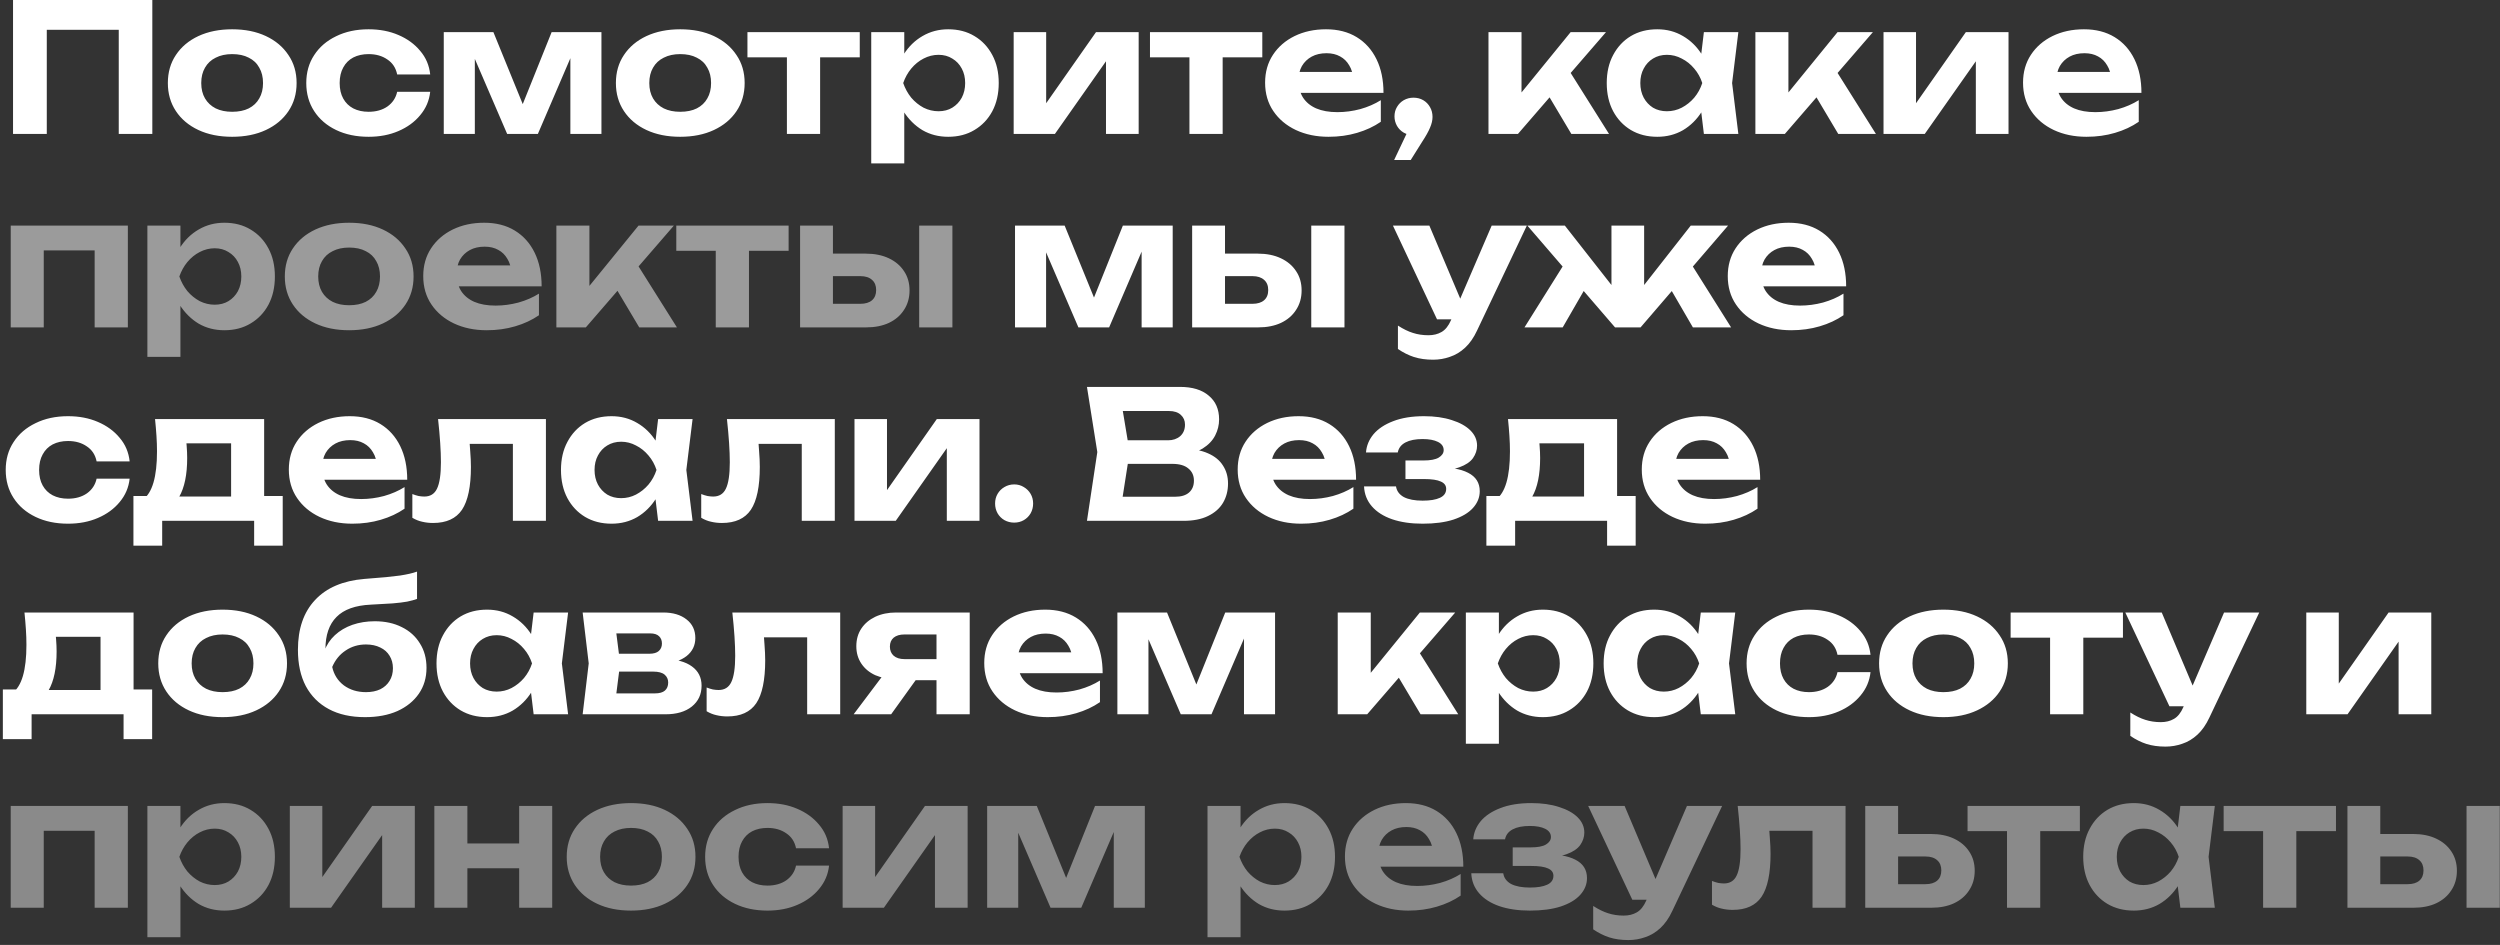
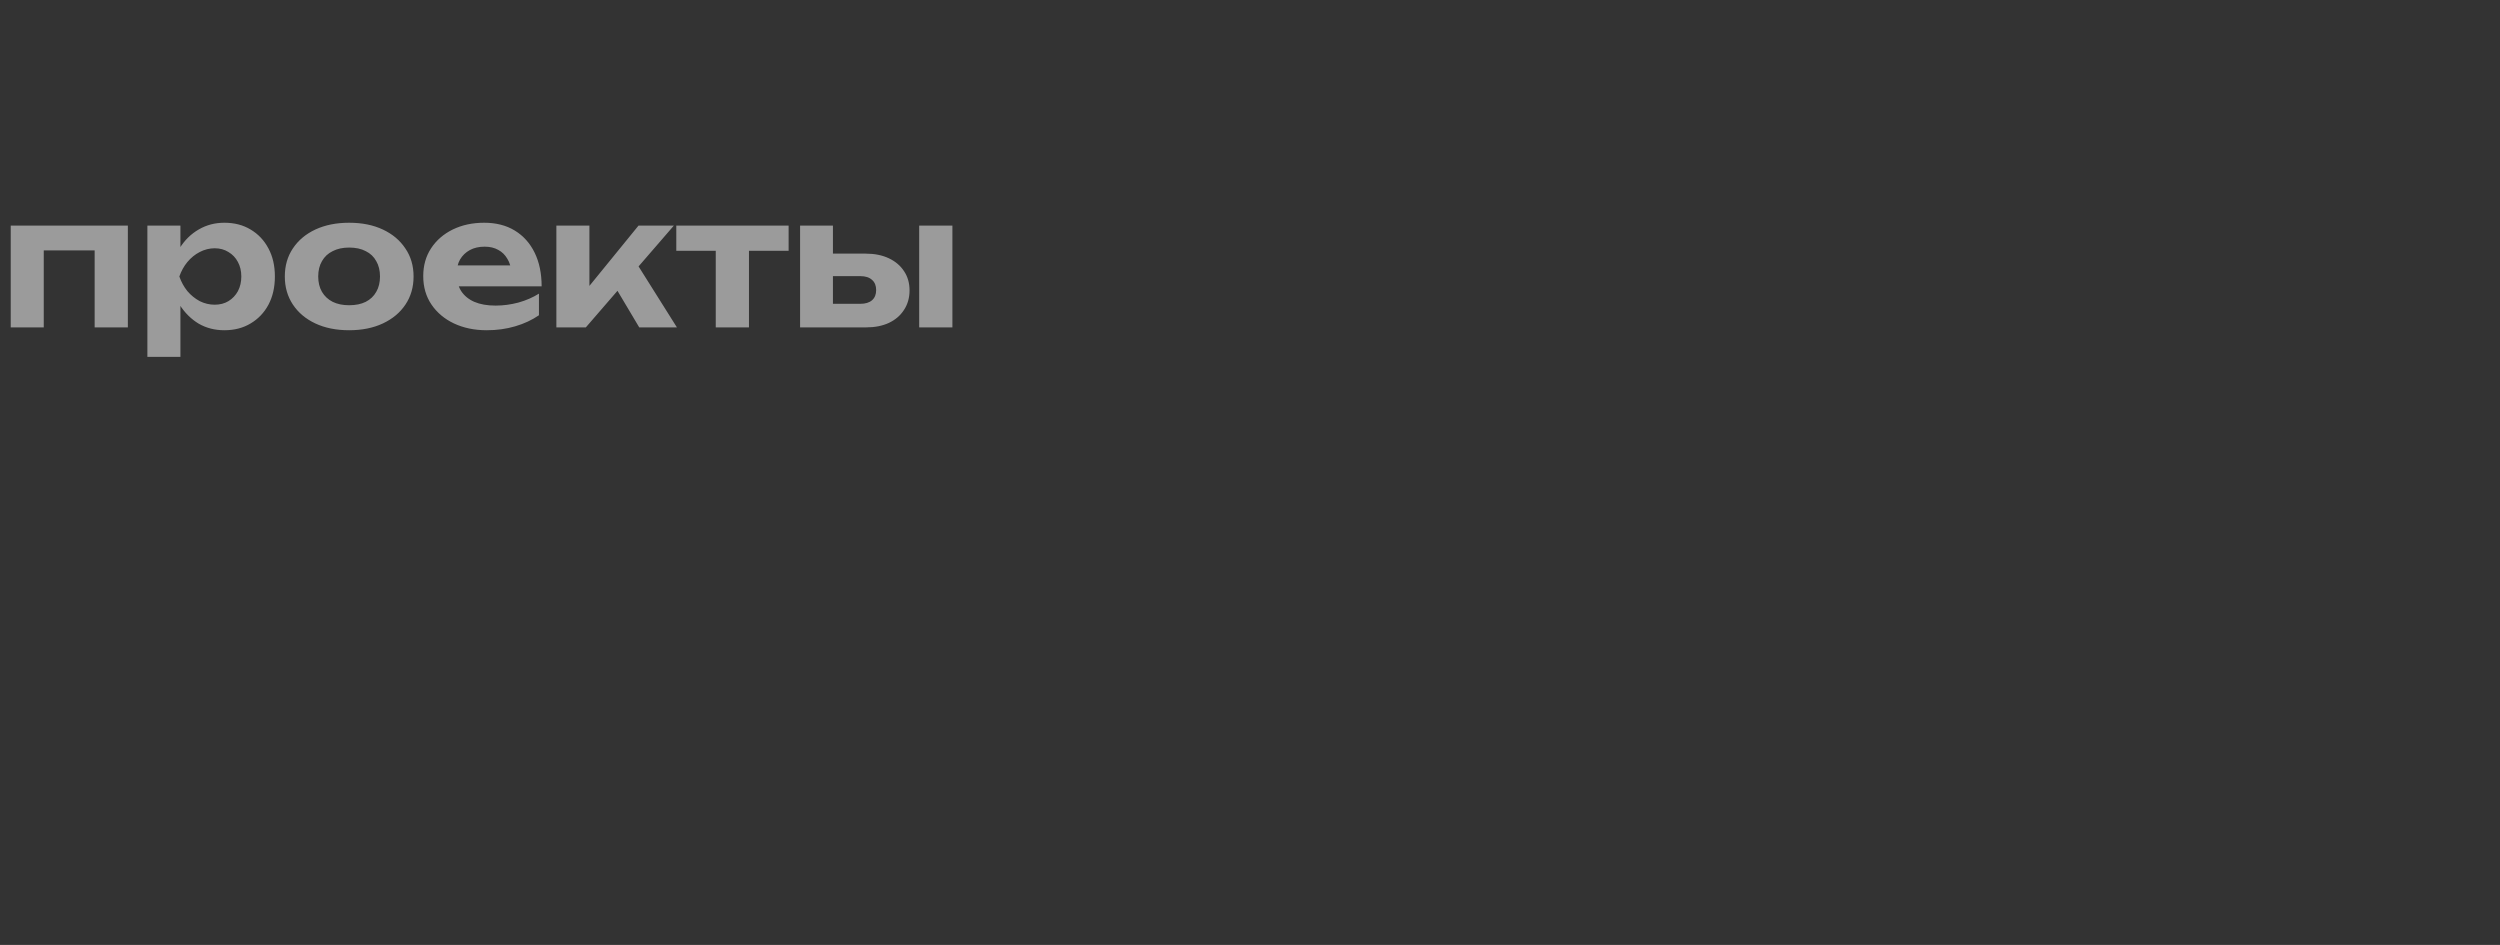
<svg xmlns="http://www.w3.org/2000/svg" width="336" height="127" viewBox="0 0 336 127" fill="none">
  <rect x="0" y="0" width="336" height="127" fill="#333333" stroke="none" />
-   <path d="M20.472 -1.43051e-06V18H15.96V1.968L18.024 4.008H4.248L6.288 1.968V18H1.752V-1.43051e-06H20.472ZM31.199 18.384C29.471 18.384 27.959 18.08 26.663 17.472C25.367 16.864 24.359 16.016 23.639 14.928C22.919 13.84 22.559 12.584 22.559 11.16C22.559 9.72 22.919 8.464 23.639 7.392C24.359 6.304 25.367 5.456 26.663 4.848C27.975 4.24 29.487 3.936 31.199 3.936C32.927 3.936 34.439 4.24 35.735 4.848C37.031 5.456 38.039 6.304 38.759 7.392C39.495 8.464 39.863 9.72 39.863 11.16C39.863 12.6 39.495 13.864 38.759 14.952C38.039 16.024 37.031 16.864 35.735 17.472C34.439 18.08 32.927 18.384 31.199 18.384ZM31.199 15.024C32.079 15.024 32.823 14.872 33.431 14.568C34.055 14.248 34.527 13.8 34.847 13.224C35.183 12.648 35.351 11.96 35.351 11.16C35.351 10.36 35.183 9.672 34.847 9.096C34.527 8.504 34.055 8.056 33.431 7.752C32.823 7.432 32.079 7.272 31.199 7.272C30.351 7.272 29.615 7.432 28.991 7.752C28.367 8.056 27.887 8.504 27.551 9.096C27.215 9.672 27.047 10.36 27.047 11.16C27.047 11.96 27.215 12.648 27.551 13.224C27.887 13.8 28.367 14.248 28.991 14.568C29.615 14.872 30.351 15.024 31.199 15.024ZM57.819 12.336C57.691 13.52 57.243 14.568 56.475 15.48C55.723 16.392 54.747 17.104 53.547 17.616C52.363 18.128 51.027 18.384 49.539 18.384C47.891 18.384 46.435 18.08 45.171 17.472C43.907 16.864 42.923 16.016 42.219 14.928C41.515 13.84 41.163 12.584 41.163 11.16C41.163 9.736 41.515 8.488 42.219 7.416C42.923 6.328 43.907 5.48 45.171 4.872C46.435 4.248 47.891 3.936 49.539 3.936C51.027 3.936 52.363 4.192 53.547 4.704C54.747 5.216 55.723 5.928 56.475 6.84C57.243 7.736 57.691 8.792 57.819 10.008H53.379C53.203 9.128 52.763 8.456 52.059 7.992C51.371 7.512 50.531 7.272 49.539 7.272C48.755 7.272 48.067 7.424 47.475 7.728C46.899 8.032 46.451 8.48 46.131 9.072C45.811 9.648 45.651 10.344 45.651 11.16C45.651 11.976 45.811 12.672 46.131 13.248C46.451 13.824 46.899 14.264 47.475 14.568C48.067 14.872 48.755 15.024 49.539 15.024C50.547 15.024 51.395 14.784 52.083 14.304C52.771 13.808 53.203 13.152 53.379 12.336H57.819ZM59.642 18V4.32H66.314L70.922 15.624H69.602L74.138 4.32H80.834V18H76.658V5.976H77.45L72.29 18H68.162L63.002 6.024L63.818 5.976V18H59.642ZM91.417 18.384C89.689 18.384 88.177 18.08 86.881 17.472C85.585 16.864 84.577 16.016 83.857 14.928C83.137 13.84 82.777 12.584 82.777 11.16C82.777 9.72 83.137 8.464 83.857 7.392C84.577 6.304 85.585 5.456 86.881 4.848C88.193 4.24 89.705 3.936 91.417 3.936C93.145 3.936 94.657 4.24 95.953 4.848C97.249 5.456 98.257 6.304 98.977 7.392C99.713 8.464 100.081 9.72 100.081 11.16C100.081 12.6 99.713 13.864 98.977 14.952C98.257 16.024 97.249 16.864 95.953 17.472C94.657 18.08 93.145 18.384 91.417 18.384ZM91.417 15.024C92.297 15.024 93.041 14.872 93.649 14.568C94.273 14.248 94.745 13.8 95.065 13.224C95.401 12.648 95.569 11.96 95.569 11.16C95.569 10.36 95.401 9.672 95.065 9.096C94.745 8.504 94.273 8.056 93.649 7.752C93.041 7.432 92.297 7.272 91.417 7.272C90.569 7.272 89.833 7.432 89.209 7.752C88.585 8.056 88.105 8.504 87.769 9.096C87.433 9.672 87.265 10.36 87.265 11.16C87.265 11.96 87.433 12.648 87.769 13.224C88.105 13.8 88.585 14.248 89.209 14.568C89.833 14.872 90.569 15.024 91.417 15.024ZM105.76 5.856H110.224V18H105.76V5.856ZM100.456 4.32H115.552V7.704H100.456V4.32ZM117.094 4.32H121.534V8.448L121.366 9.024V12.576L121.534 13.632V21.96H117.094V4.32ZM120.07 11.16C120.31 9.688 120.766 8.416 121.438 7.344C122.11 6.272 122.958 5.44 123.982 4.848C125.022 4.24 126.174 3.936 127.438 3.936C128.782 3.936 129.958 4.24 130.966 4.848C131.99 5.456 132.79 6.304 133.366 7.392C133.942 8.464 134.23 9.72 134.23 11.16C134.23 12.6 133.942 13.864 133.366 14.952C132.79 16.024 131.99 16.864 130.966 17.472C129.958 18.08 128.782 18.384 127.438 18.384C126.158 18.384 125.006 18.088 123.982 17.496C122.974 16.888 122.126 16.048 121.438 14.976C120.766 13.888 120.31 12.616 120.07 11.16ZM129.718 11.16C129.718 10.424 129.566 9.776 129.262 9.216C128.958 8.64 128.534 8.192 127.99 7.872C127.462 7.536 126.846 7.368 126.142 7.368C125.438 7.368 124.766 7.536 124.126 7.872C123.502 8.192 122.95 8.64 122.47 9.216C122.006 9.776 121.646 10.424 121.39 11.16C121.646 11.896 122.006 12.552 122.47 13.128C122.95 13.688 123.502 14.136 124.126 14.472C124.766 14.792 125.438 14.952 126.142 14.952C126.846 14.952 127.462 14.792 127.99 14.472C128.534 14.136 128.958 13.688 129.262 13.128C129.566 12.552 129.718 11.896 129.718 11.16ZM136.237 18V4.32H140.605V15.6L139.597 15.312L147.301 4.32H153.037V18H148.645V6.456L149.677 6.768L141.781 18H136.237ZM159.861 5.856H164.325V18H159.861V5.856ZM154.557 4.32H169.653V7.704H154.557V4.32ZM178.55 18.384C176.918 18.384 175.454 18.08 174.158 17.472C172.878 16.864 171.87 16.016 171.134 14.928C170.398 13.84 170.03 12.568 170.03 11.112C170.03 9.688 170.382 8.44 171.086 7.368C171.79 6.296 172.758 5.456 173.99 4.848C175.238 4.24 176.646 3.936 178.214 3.936C179.814 3.936 181.19 4.288 182.342 4.992C183.494 5.696 184.382 6.688 185.006 7.968C185.63 9.248 185.942 10.752 185.942 12.48H173.606V9.672H183.494L181.886 10.68C181.838 9.928 181.654 9.296 181.334 8.784C181.03 8.256 180.622 7.856 180.11 7.584C179.598 7.296 178.99 7.152 178.286 7.152C177.518 7.152 176.854 7.304 176.294 7.608C175.734 7.912 175.294 8.336 174.974 8.88C174.67 9.424 174.518 10.056 174.518 10.776C174.518 11.688 174.718 12.464 175.118 13.104C175.534 13.744 176.126 14.232 176.894 14.568C177.678 14.904 178.63 15.072 179.75 15.072C180.774 15.072 181.798 14.936 182.822 14.664C183.846 14.376 184.766 13.976 185.582 13.464V16.368C184.654 17.008 183.59 17.504 182.39 17.856C181.206 18.208 179.926 18.384 178.55 18.384ZM187.371 21.504L189.723 16.536L189.963 18.168C189.499 18.168 189.067 18.056 188.667 17.832C188.283 17.608 187.979 17.304 187.755 16.92C187.531 16.52 187.419 16.096 187.419 15.648C187.419 15.168 187.531 14.744 187.755 14.376C187.979 13.992 188.283 13.688 188.667 13.464C189.067 13.24 189.499 13.128 189.963 13.128C190.459 13.128 190.899 13.24 191.283 13.464C191.667 13.688 191.971 14 192.195 14.4C192.419 14.784 192.531 15.224 192.531 15.72C192.531 16.168 192.419 16.648 192.195 17.16C191.987 17.672 191.619 18.328 191.091 19.128L189.603 21.504H187.371ZM200.052 18V4.32H204.492V14.472L203.196 14.016L211.092 4.32H215.844L204.012 18H200.052ZM211.188 18L207.204 11.304L210.516 8.88L216.252 18H211.188ZM229.002 18L228.402 13.032L229.05 11.16L228.402 9.312L229.002 4.32H233.634L232.794 11.16L233.634 18H229.002ZM230.106 11.16C229.866 12.616 229.41 13.888 228.738 14.976C228.066 16.048 227.218 16.888 226.194 17.496C225.17 18.088 224.018 18.384 222.738 18.384C221.394 18.384 220.21 18.08 219.186 17.472C218.178 16.864 217.386 16.024 216.81 14.952C216.234 13.864 215.946 12.6 215.946 11.16C215.946 9.72 216.234 8.464 216.81 7.392C217.386 6.304 218.178 5.456 219.186 4.848C220.21 4.24 221.394 3.936 222.738 3.936C224.018 3.936 225.17 4.24 226.194 4.848C227.218 5.44 228.066 6.272 228.738 7.344C229.426 8.416 229.882 9.688 230.106 11.16ZM220.458 11.16C220.458 11.896 220.61 12.552 220.914 13.128C221.218 13.688 221.634 14.136 222.162 14.472C222.706 14.792 223.33 14.952 224.034 14.952C224.738 14.952 225.402 14.792 226.026 14.472C226.666 14.136 227.226 13.688 227.706 13.128C228.186 12.552 228.546 11.896 228.786 11.16C228.546 10.424 228.186 9.776 227.706 9.216C227.226 8.64 226.666 8.192 226.026 7.872C225.402 7.536 224.738 7.368 224.034 7.368C223.33 7.368 222.706 7.536 222.162 7.872C221.634 8.192 221.218 8.64 220.914 9.216C220.61 9.776 220.458 10.424 220.458 11.16ZM235.924 18V4.32H240.364V14.472L239.068 14.016L246.964 4.32H251.716L239.884 18H235.924ZM247.06 18L243.076 11.304L246.388 8.88L252.124 18H247.06ZM253.145 18V4.32H257.513V15.6L256.505 15.312L264.209 4.32H269.945V18H265.553V6.456L266.585 6.768L258.689 18H253.145ZM280.417 18.384C278.785 18.384 277.321 18.08 276.025 17.472C274.745 16.864 273.737 16.016 273.001 14.928C272.265 13.84 271.897 12.568 271.897 11.112C271.897 9.688 272.249 8.44 272.953 7.368C273.657 6.296 274.625 5.456 275.857 4.848C277.105 4.24 278.513 3.936 280.081 3.936C281.681 3.936 283.057 4.288 284.209 4.992C285.361 5.696 286.249 6.688 286.873 7.968C287.497 9.248 287.809 10.752 287.809 12.48H275.473V9.672H285.361L283.753 10.68C283.705 9.928 283.521 9.296 283.201 8.784C282.897 8.256 282.489 7.856 281.977 7.584C281.465 7.296 280.857 7.152 280.153 7.152C279.385 7.152 278.721 7.304 278.161 7.608C277.601 7.912 277.161 8.336 276.841 8.88C276.537 9.424 276.385 10.056 276.385 10.776C276.385 11.688 276.585 12.464 276.985 13.104C277.401 13.744 277.993 14.232 278.761 14.568C279.545 14.904 280.497 15.072 281.617 15.072C282.641 15.072 283.665 14.936 284.689 14.664C285.713 14.376 286.633 13.976 287.449 13.464V16.368C286.521 17.008 285.457 17.504 284.257 17.856C283.073 18.208 281.793 18.384 280.417 18.384ZM136.418 44V30.32H143.09L147.698 41.624H146.378L150.914 30.32H157.61V44H153.434V31.976H154.226L149.066 44H144.938L139.778 32.024L140.594 31.976V44H136.418ZM176.233 30.32H180.697V44H176.233V30.32ZM160.225 44V30.32H164.641V42.872L163.249 40.832H168.337C169.009 40.832 169.529 40.672 169.897 40.352C170.265 40.032 170.449 39.576 170.449 38.984C170.449 38.392 170.265 37.936 169.897 37.616C169.529 37.28 169.009 37.112 168.337 37.112H163.249V34.088H169.057C170.241 34.088 171.273 34.296 172.153 34.712C173.033 35.128 173.713 35.704 174.193 36.44C174.689 37.176 174.937 38.04 174.937 39.032C174.937 40.024 174.689 40.896 174.193 41.648C173.713 42.4 173.033 42.984 172.153 43.4C171.289 43.8 170.273 44 169.105 44H160.225ZM192.609 48.344C191.649 48.344 190.793 48.224 190.041 47.984C189.305 47.744 188.585 47.384 187.881 46.904V43.76C188.601 44.224 189.273 44.552 189.897 44.744C190.537 44.952 191.233 45.056 191.985 45.056C192.657 45.056 193.241 44.912 193.737 44.624C194.249 44.336 194.673 43.808 195.009 43.04L200.481 30.32H205.209L198.513 44.432C198.065 45.392 197.529 46.16 196.905 46.736C196.281 47.312 195.601 47.72 194.865 47.96C194.145 48.216 193.393 48.344 192.609 48.344ZM193.137 42.92L187.209 30.32H192.105L197.433 42.92H193.137ZM204.892 44L210.604 34.88L213.892 37.304L210.028 44H204.892ZM227.524 44L223.636 37.304L226.924 34.88L232.66 44H227.524ZM220.972 40.328L219.724 39.896L227.236 30.32H232.252L220.492 44H217.06L205.276 30.32H210.316L217.828 39.896L216.58 40.328V30.32H220.972V40.328ZM240.731 44.384C239.099 44.384 237.635 44.08 236.339 43.472C235.059 42.864 234.051 42.016 233.315 40.928C232.579 39.84 232.211 38.568 232.211 37.112C232.211 35.688 232.563 34.44 233.267 33.368C233.971 32.296 234.939 31.456 236.171 30.848C237.419 30.24 238.827 29.936 240.395 29.936C241.995 29.936 243.371 30.288 244.523 30.992C245.675 31.696 246.563 32.688 247.187 33.968C247.811 35.248 248.123 36.752 248.123 38.48H235.787V35.672H245.675L244.067 36.68C244.019 35.928 243.835 35.296 243.515 34.784C243.211 34.256 242.803 33.856 242.291 33.584C241.779 33.296 241.171 33.152 240.467 33.152C239.699 33.152 239.035 33.304 238.475 33.608C237.915 33.912 237.475 34.336 237.155 34.88C236.851 35.424 236.699 36.056 236.699 36.776C236.699 37.688 236.899 38.464 237.299 39.104C237.715 39.744 238.307 40.232 239.075 40.568C239.859 40.904 240.811 41.072 241.931 41.072C242.955 41.072 243.979 40.936 245.003 40.664C246.027 40.376 246.947 39.976 247.763 39.464V42.368C246.835 43.008 245.771 43.504 244.571 43.856C243.387 44.208 242.107 44.384 240.731 44.384ZM17.424 64.336C17.296 65.52 16.848 66.568 16.08 67.48C15.328 68.392 14.352 69.104 13.152 69.616C11.968 70.128 10.632 70.384 9.144 70.384C7.496 70.384 6.04 70.08 4.776 69.472C3.512 68.864 2.528 68.016 1.824 66.928C1.12 65.84 0.768 64.584 0.768 63.16C0.768 61.736 1.12 60.488 1.824 59.416C2.528 58.328 3.512 57.48 4.776 56.872C6.04 56.248 7.496 55.936 9.144 55.936C10.632 55.936 11.968 56.192 13.152 56.704C14.352 57.216 15.328 57.928 16.08 58.84C16.848 59.736 17.296 60.792 17.424 62.008H12.984C12.808 61.128 12.368 60.456 11.664 59.992C10.976 59.512 10.136 59.272 9.144 59.272C8.36 59.272 7.672 59.424 7.08 59.728C6.504 60.032 6.056 60.48 5.736 61.072C5.416 61.648 5.256 62.344 5.256 63.16C5.256 63.976 5.416 64.672 5.736 65.248C6.056 65.824 6.504 66.264 7.08 66.568C7.672 66.872 8.36 67.024 9.144 67.024C10.152 67.024 11 66.784 11.688 66.304C12.376 65.808 12.808 65.152 12.984 64.336H17.424ZM37.997 66.664V73.336H34.157V70H21.797V73.336H17.933V66.664H21.917L22.805 66.736H32.741L33.557 66.664H37.997ZM20.837 56.32H35.501V69.088H31.061V57.544L33.101 59.584H23.045L24.749 57.976C24.941 58.664 25.053 59.304 25.085 59.896C25.133 60.488 25.157 61.04 25.157 61.552C25.157 63.792 24.797 65.536 24.077 66.784C23.357 68.032 22.341 68.656 21.029 68.656L19.205 67.144C20.469 66.248 21.101 64.088 21.101 60.664C21.101 59.992 21.077 59.296 21.029 58.576C20.981 57.84 20.917 57.088 20.837 56.32ZM47.339 70.384C45.707 70.384 44.243 70.08 42.947 69.472C41.667 68.864 40.659 68.016 39.923 66.928C39.187 65.84 38.819 64.568 38.819 63.112C38.819 61.688 39.171 60.44 39.875 59.368C40.579 58.296 41.547 57.456 42.779 56.848C44.027 56.24 45.435 55.936 47.003 55.936C48.603 55.936 49.979 56.288 51.131 56.992C52.283 57.696 53.171 58.688 53.795 59.968C54.419 61.248 54.731 62.752 54.731 64.48H42.395V61.672H52.283L50.675 62.68C50.627 61.928 50.443 61.296 50.123 60.784C49.819 60.256 49.411 59.856 48.899 59.584C48.387 59.296 47.779 59.152 47.075 59.152C46.307 59.152 45.643 59.304 45.083 59.608C44.523 59.912 44.083 60.336 43.763 60.88C43.459 61.424 43.307 62.056 43.307 62.776C43.307 63.688 43.507 64.464 43.907 65.104C44.323 65.744 44.915 66.232 45.683 66.568C46.467 66.904 47.419 67.072 48.539 67.072C49.563 67.072 50.587 66.936 51.611 66.664C52.635 66.376 53.555 65.976 54.371 65.464V68.368C53.443 69.008 52.379 69.504 51.179 69.856C49.995 70.208 48.715 70.384 47.339 70.384ZM58.876 56.32H73.372V70H68.932V57.616L70.972 59.656H61.108L63.004 57.952C63.084 58.928 63.148 59.816 63.196 60.616C63.26 61.4 63.292 62.112 63.292 62.752C63.292 65.392 62.892 67.312 62.092 68.512C61.292 69.696 59.996 70.288 58.204 70.288C57.692 70.288 57.204 70.232 56.74 70.12C56.292 70.024 55.852 69.848 55.42 69.592V66.4C55.708 66.512 55.988 66.6 56.26 66.664C56.548 66.712 56.804 66.736 57.028 66.736C57.828 66.736 58.396 66.384 58.732 65.68C59.084 64.96 59.26 63.776 59.26 62.128C59.26 61.36 59.228 60.496 59.164 59.536C59.1 58.56 59.004 57.488 58.876 56.32ZM88.451 70L87.851 65.032L88.499 63.16L87.851 61.312L88.451 56.32H93.083L92.243 63.16L93.083 70H88.451ZM89.555 63.16C89.315 64.616 88.859 65.888 88.187 66.976C87.515 68.048 86.667 68.888 85.643 69.496C84.619 70.088 83.467 70.384 82.187 70.384C80.843 70.384 79.659 70.08 78.635 69.472C77.627 68.864 76.835 68.024 76.259 66.952C75.683 65.864 75.395 64.6 75.395 63.16C75.395 61.72 75.683 60.464 76.259 59.392C76.835 58.304 77.627 57.456 78.635 56.848C79.659 56.24 80.843 55.936 82.187 55.936C83.467 55.936 84.619 56.24 85.643 56.848C86.667 57.44 87.515 58.272 88.187 59.344C88.875 60.416 89.331 61.688 89.555 63.16ZM79.907 63.16C79.907 63.896 80.059 64.552 80.363 65.128C80.667 65.688 81.083 66.136 81.611 66.472C82.155 66.792 82.779 66.952 83.483 66.952C84.187 66.952 84.851 66.792 85.475 66.472C86.115 66.136 86.675 65.688 87.155 65.128C87.635 64.552 87.995 63.896 88.235 63.16C87.995 62.424 87.635 61.776 87.155 61.216C86.675 60.64 86.115 60.192 85.475 59.872C84.851 59.536 84.187 59.368 83.483 59.368C82.779 59.368 82.155 59.536 81.611 59.872C81.083 60.192 80.667 60.64 80.363 61.216C80.059 61.776 79.907 62.424 79.907 63.16ZM97.701 56.32H112.197V70H107.757V57.616L109.797 59.656H99.933L101.829 57.952C101.909 58.928 101.973 59.816 102.021 60.616C102.085 61.4 102.117 62.112 102.117 62.752C102.117 65.392 101.717 67.312 100.917 68.512C100.117 69.696 98.821 70.288 97.029 70.288C96.517 70.288 96.029 70.232 95.565 70.12C95.117 70.024 94.677 69.848 94.245 69.592V66.4C94.533 66.512 94.813 66.6 95.085 66.664C95.373 66.712 95.629 66.736 95.853 66.736C96.653 66.736 97.221 66.384 97.557 65.68C97.909 64.96 98.085 63.776 98.085 62.128C98.085 61.36 98.053 60.496 97.989 59.536C97.925 58.56 97.829 57.488 97.701 56.32ZM114.844 70V56.32H119.212V67.6L118.204 67.312L125.908 56.32H131.644V70H127.252V58.456L128.284 58.768L120.388 70H114.844ZM136.308 70.24C135.828 70.24 135.388 70.128 134.988 69.904C134.604 69.68 134.3 69.376 134.076 68.992C133.852 68.592 133.74 68.152 133.74 67.672C133.74 67.192 133.852 66.76 134.076 66.376C134.3 65.992 134.604 65.688 134.988 65.464C135.388 65.224 135.828 65.104 136.308 65.104C136.788 65.104 137.22 65.224 137.604 65.464C137.988 65.688 138.292 65.992 138.516 66.376C138.74 66.76 138.852 67.192 138.852 67.672C138.852 68.152 138.74 68.592 138.516 68.992C138.292 69.376 137.988 69.68 137.604 69.904C137.22 70.128 136.788 70.24 136.308 70.24ZM158.519 61.168L158.903 60.28C160.311 60.312 161.463 60.528 162.359 60.928C163.271 61.328 163.943 61.88 164.375 62.584C164.823 63.272 165.047 64.072 165.047 64.984C165.047 65.944 164.823 66.808 164.375 67.576C163.927 68.328 163.255 68.92 162.359 69.352C161.479 69.784 160.375 70 159.047 70H146.087L147.479 60.76L146.087 52H158.591C160.255 52 161.543 52.392 162.455 53.176C163.383 53.944 163.847 55.008 163.847 56.368C163.847 57.12 163.671 57.84 163.319 58.528C162.967 59.216 162.407 59.8 161.639 60.28C160.871 60.744 159.831 61.04 158.519 61.168ZM150.551 68.896L148.823 66.76H157.967C158.751 66.76 159.359 66.576 159.791 66.208C160.239 65.824 160.463 65.288 160.463 64.6C160.463 63.912 160.215 63.368 159.719 62.968C159.239 62.552 158.519 62.344 157.559 62.344H150.071V59.176H156.983C157.639 59.176 158.183 58.992 158.615 58.624C159.047 58.24 159.263 57.72 159.263 57.064C159.263 56.536 159.079 56.104 158.711 55.768C158.343 55.416 157.807 55.24 157.103 55.24H148.847L150.551 53.104L151.823 60.76L150.551 68.896ZM174.865 70.384C173.233 70.384 171.769 70.08 170.473 69.472C169.193 68.864 168.185 68.016 167.449 66.928C166.713 65.84 166.345 64.568 166.345 63.112C166.345 61.688 166.697 60.44 167.401 59.368C168.105 58.296 169.073 57.456 170.305 56.848C171.553 56.24 172.961 55.936 174.529 55.936C176.129 55.936 177.505 56.288 178.657 56.992C179.809 57.696 180.697 58.688 181.321 59.968C181.945 61.248 182.257 62.752 182.257 64.48H169.921V61.672H179.809L178.201 62.68C178.153 61.928 177.969 61.296 177.649 60.784C177.345 60.256 176.937 59.856 176.425 59.584C175.913 59.296 175.305 59.152 174.601 59.152C173.833 59.152 173.169 59.304 172.609 59.608C172.049 59.912 171.609 60.336 171.289 60.88C170.985 61.424 170.833 62.056 170.833 62.776C170.833 63.688 171.033 64.464 171.433 65.104C171.849 65.744 172.441 66.232 173.209 66.568C173.993 66.904 174.945 67.072 176.065 67.072C177.089 67.072 178.113 66.936 179.137 66.664C180.161 66.376 181.081 65.976 181.897 65.464V68.368C180.969 69.008 179.905 69.504 178.705 69.856C177.521 70.208 176.241 70.384 174.865 70.384ZM191.198 70.384C189.63 70.384 188.262 70.184 187.094 69.784C185.942 69.384 185.038 68.808 184.382 68.056C183.726 67.304 183.374 66.408 183.326 65.368H187.622C187.718 65.992 188.07 66.472 188.678 66.808C189.302 67.128 190.142 67.288 191.198 67.288C192.206 67.288 192.982 67.16 193.526 66.904C194.086 66.648 194.366 66.248 194.366 65.704C194.366 65.256 194.126 64.928 193.646 64.72C193.182 64.496 192.422 64.384 191.366 64.384H188.894V61.888H191.318C192.246 61.888 192.926 61.76 193.358 61.504C193.806 61.232 194.03 60.896 194.03 60.496C194.03 60.016 193.774 59.648 193.262 59.392C192.75 59.136 192.062 59.008 191.198 59.008C190.238 59.008 189.47 59.16 188.894 59.464C188.318 59.768 187.974 60.216 187.862 60.808H183.59C183.654 59.912 183.99 59.096 184.598 58.36C185.222 57.624 186.102 57.04 187.238 56.608C188.39 56.16 189.774 55.936 191.39 55.936C192.814 55.936 194.062 56.112 195.134 56.464C196.206 56.8 197.038 57.264 197.63 57.856C198.222 58.448 198.518 59.128 198.518 59.896C198.518 60.488 198.334 61.048 197.966 61.576C197.598 62.088 196.99 62.496 196.142 62.8C195.31 63.104 194.206 63.256 192.83 63.256V62.848C194.782 62.768 196.278 63 197.318 63.544C198.358 64.072 198.878 64.896 198.878 66.016C198.878 66.848 198.574 67.6 197.966 68.272C197.374 68.928 196.502 69.448 195.35 69.832C194.214 70.2 192.83 70.384 191.198 70.384ZM219.834 66.664V73.336H215.994V70H203.634V73.336H199.77V66.664H203.754L204.642 66.736H214.578L215.394 66.664H219.834ZM202.674 56.32H217.338V69.088H212.898V57.544L214.938 59.584H204.882L206.586 57.976C206.778 58.664 206.89 59.304 206.922 59.896C206.97 60.488 206.994 61.04 206.994 61.552C206.994 63.792 206.634 65.536 205.914 66.784C205.194 68.032 204.178 68.656 202.866 68.656L201.042 67.144C202.306 66.248 202.938 64.088 202.938 60.664C202.938 59.992 202.914 59.296 202.866 58.576C202.818 57.84 202.754 57.088 202.674 56.32ZM229.176 70.384C227.544 70.384 226.08 70.08 224.784 69.472C223.504 68.864 222.496 68.016 221.76 66.928C221.024 65.84 220.656 64.568 220.656 63.112C220.656 61.688 221.008 60.44 221.712 59.368C222.416 58.296 223.384 57.456 224.616 56.848C225.864 56.24 227.272 55.936 228.84 55.936C230.44 55.936 231.816 56.288 232.968 56.992C234.12 57.696 235.008 58.688 235.632 59.968C236.256 61.248 236.568 62.752 236.568 64.48H224.232V61.672H234.12L232.512 62.68C232.464 61.928 232.28 61.296 231.96 60.784C231.656 60.256 231.248 59.856 230.736 59.584C230.224 59.296 229.616 59.152 228.912 59.152C228.144 59.152 227.48 59.304 226.92 59.608C226.36 59.912 225.92 60.336 225.6 60.88C225.296 61.424 225.144 62.056 225.144 62.776C225.144 63.688 225.344 64.464 225.744 65.104C226.16 65.744 226.752 66.232 227.52 66.568C228.304 66.904 229.256 67.072 230.376 67.072C231.4 67.072 232.424 66.936 233.448 66.664C234.472 66.376 235.392 65.976 236.208 65.464V68.368C235.28 69.008 234.216 69.504 233.016 69.856C231.832 70.208 230.552 70.384 229.176 70.384ZM20.448 92.664V99.336H16.608V96H4.248V99.336H0.384V92.664H4.368L5.256 92.736H15.192L16.008 92.664H20.448ZM3.288 82.32H17.952V95.088H13.512V83.544L15.552 85.584H5.496L7.2 83.976C7.392 84.664 7.504 85.304 7.536 85.896C7.584 86.488 7.608 87.04 7.608 87.552C7.608 89.792 7.248 91.536 6.528 92.784C5.808 94.032 4.792 94.656 3.48 94.656L1.656 93.144C2.92 92.248 3.552 90.088 3.552 86.664C3.552 85.992 3.528 85.296 3.48 84.576C3.432 83.84 3.368 83.088 3.288 82.32ZM29.91 96.384C28.182 96.384 26.67 96.08 25.374 95.472C24.078 94.864 23.07 94.016 22.35 92.928C21.63 91.84 21.27 90.584 21.27 89.16C21.27 87.72 21.63 86.464 22.35 85.392C23.07 84.304 24.078 83.456 25.374 82.848C26.686 82.24 28.198 81.936 29.91 81.936C31.638 81.936 33.15 82.24 34.446 82.848C35.742 83.456 36.75 84.304 37.47 85.392C38.206 86.464 38.574 87.72 38.574 89.16C38.574 90.6 38.206 91.864 37.47 92.952C36.75 94.024 35.742 94.864 34.446 95.472C33.15 96.08 31.638 96.384 29.91 96.384ZM29.91 93.024C30.79 93.024 31.534 92.872 32.142 92.568C32.766 92.248 33.238 91.8 33.558 91.224C33.894 90.648 34.062 89.96 34.062 89.16C34.062 88.36 33.894 87.672 33.558 87.096C33.238 86.504 32.766 86.056 32.142 85.752C31.534 85.432 30.79 85.272 29.91 85.272C29.062 85.272 28.326 85.432 27.702 85.752C27.078 86.056 26.598 86.504 26.262 87.096C25.926 87.672 25.758 88.36 25.758 89.16C25.758 89.96 25.926 90.648 26.262 91.224C26.598 91.8 27.078 92.248 27.702 92.568C28.326 92.872 29.062 93.024 29.91 93.024ZM49.066 96.384C47.162 96.384 45.538 96.024 44.194 95.304C42.85 94.584 41.818 93.552 41.098 92.208C40.394 90.864 40.042 89.24 40.042 87.336C40.042 84.504 40.81 82.272 42.346 80.64C43.882 78.992 46.09 78.048 48.97 77.808C50.138 77.712 51.106 77.632 51.874 77.568C52.658 77.488 53.29 77.416 53.77 77.352C54.266 77.272 54.69 77.192 55.042 77.112C55.394 77.032 55.73 76.936 56.05 76.824V80.496C55.698 80.624 55.258 80.744 54.73 80.856C54.202 80.952 53.546 81.032 52.762 81.096C51.978 81.144 51.002 81.2 49.834 81.264C47.754 81.36 46.218 81.912 45.226 82.92C44.234 83.912 43.738 85.36 43.738 87.264V87.84L43.594 87.504C43.898 86.672 44.37 85.96 45.01 85.368C45.666 84.76 46.45 84.296 47.362 83.976C48.29 83.656 49.29 83.496 50.362 83.496C51.754 83.496 52.97 83.76 54.01 84.288C55.05 84.8 55.858 85.528 56.434 86.472C57.026 87.4 57.322 88.496 57.322 89.76C57.322 91.088 56.978 92.248 56.29 93.24C55.602 94.232 54.642 95.008 53.41 95.568C52.178 96.112 50.73 96.384 49.066 96.384ZM49.186 93.024C49.922 93.024 50.562 92.896 51.106 92.64C51.65 92.368 52.066 91.992 52.354 91.512C52.658 91.032 52.81 90.464 52.81 89.808C52.81 89.168 52.658 88.608 52.354 88.128C52.066 87.648 51.65 87.28 51.106 87.024C50.562 86.752 49.922 86.616 49.186 86.616C48.162 86.616 47.25 86.888 46.45 87.432C45.65 87.96 45.05 88.696 44.65 89.64C44.874 90.664 45.394 91.488 46.21 92.112C47.042 92.72 48.034 93.024 49.186 93.024ZM71.722 96L71.122 91.032L71.77 89.16L71.122 87.312L71.722 82.32H76.354L75.514 89.16L76.354 96H71.722ZM72.826 89.16C72.586 90.616 72.13 91.888 71.458 92.976C70.786 94.048 69.938 94.888 68.914 95.496C67.89 96.088 66.738 96.384 65.458 96.384C64.114 96.384 62.93 96.08 61.906 95.472C60.898 94.864 60.106 94.024 59.53 92.952C58.954 91.864 58.666 90.6 58.666 89.16C58.666 87.72 58.954 86.464 59.53 85.392C60.106 84.304 60.898 83.456 61.906 82.848C62.93 82.24 64.114 81.936 65.458 81.936C66.738 81.936 67.89 82.24 68.914 82.848C69.938 83.44 70.786 84.272 71.458 85.344C72.146 86.416 72.602 87.688 72.826 89.16ZM63.178 89.16C63.178 89.896 63.33 90.552 63.634 91.128C63.938 91.688 64.354 92.136 64.882 92.472C65.426 92.792 66.05 92.952 66.754 92.952C67.458 92.952 68.122 92.792 68.746 92.472C69.386 92.136 69.946 91.688 70.426 91.128C70.906 90.552 71.266 89.896 71.506 89.16C71.266 88.424 70.906 87.776 70.426 87.216C69.946 86.64 69.386 86.192 68.746 85.872C68.122 85.536 67.458 85.368 66.754 85.368C66.05 85.368 65.426 85.536 64.882 85.872C64.354 86.192 63.938 86.64 63.634 87.216C63.33 87.776 63.178 88.424 63.178 89.16ZM78.308 96L79.124 89.16L78.308 82.32H89.132C90.444 82.32 91.492 82.632 92.276 83.256C93.06 83.864 93.452 84.696 93.452 85.752C93.452 86.744 93.06 87.552 92.276 88.176C91.492 88.784 90.404 89.152 89.012 89.28L89.324 88.56C90.924 88.608 92.148 88.944 92.996 89.568C93.86 90.192 94.292 91.056 94.292 92.16C94.292 93.328 93.852 94.264 92.972 94.968C92.108 95.656 90.932 96 89.444 96H78.308ZM82.604 95.04L80.876 93.192H88.004C88.628 93.192 89.084 93.064 89.372 92.808C89.66 92.552 89.804 92.192 89.804 91.728C89.804 91.296 89.644 90.944 89.324 90.672C89.004 90.4 88.492 90.264 87.788 90.264H81.764V87.864H87.26C87.836 87.864 88.26 87.744 88.532 87.504C88.82 87.248 88.964 86.912 88.964 86.496C88.964 86.08 88.836 85.752 88.58 85.512C88.324 85.256 87.924 85.128 87.38 85.128H80.9L82.604 83.304L83.348 89.16L82.604 95.04ZM98.427 82.32H112.923V96H108.483V83.616L110.523 85.656H100.659L102.555 83.952C102.635 84.928 102.699 85.816 102.747 86.616C102.811 87.4 102.843 88.112 102.843 88.752C102.843 91.392 102.443 93.312 101.643 94.512C100.843 95.696 99.547 96.288 97.755 96.288C97.243 96.288 96.755 96.232 96.291 96.12C95.843 96.024 95.403 95.848 94.971 95.592V92.4C95.259 92.512 95.539 92.6 95.811 92.664C96.099 92.712 96.355 92.736 96.579 92.736C97.379 92.736 97.947 92.384 98.283 91.68C98.635 90.96 98.811 89.776 98.811 88.128C98.811 87.36 98.779 86.496 98.715 85.536C98.651 84.56 98.555 83.488 98.427 82.32ZM127.114 88.584V91.416H120.49L120.442 91.272C119.386 91.272 118.45 91.096 117.634 90.744C116.834 90.376 116.21 89.856 115.762 89.184C115.314 88.512 115.09 87.736 115.09 86.856C115.09 85.944 115.314 85.152 115.762 84.48C116.21 83.808 116.834 83.28 117.634 82.896C118.45 82.512 119.386 82.32 120.442 82.32H130.33V96H125.866V83.448L127.138 85.272H121.546C120.938 85.272 120.458 85.416 120.106 85.704C119.77 85.992 119.602 86.392 119.602 86.904C119.602 87.416 119.77 87.824 120.106 88.128C120.458 88.432 120.938 88.584 121.546 88.584H127.114ZM124.378 89.592L119.77 96H114.73L119.554 89.592H124.378ZM140.803 96.384C139.171 96.384 137.707 96.08 136.411 95.472C135.131 94.864 134.123 94.016 133.387 92.928C132.651 91.84 132.283 90.568 132.283 89.112C132.283 87.688 132.635 86.44 133.339 85.368C134.043 84.296 135.011 83.456 136.243 82.848C137.491 82.24 138.899 81.936 140.467 81.936C142.067 81.936 143.443 82.288 144.595 82.992C145.747 83.696 146.635 84.688 147.259 85.968C147.883 87.248 148.195 88.752 148.195 90.48H135.859V87.672H145.747L144.139 88.68C144.091 87.928 143.907 87.296 143.587 86.784C143.283 86.256 142.875 85.856 142.363 85.584C141.851 85.296 141.243 85.152 140.539 85.152C139.771 85.152 139.107 85.304 138.547 85.608C137.987 85.912 137.547 86.336 137.227 86.88C136.923 87.424 136.771 88.056 136.771 88.776C136.771 89.688 136.971 90.464 137.371 91.104C137.787 91.744 138.379 92.232 139.147 92.568C139.931 92.904 140.883 93.072 142.003 93.072C143.027 93.072 144.051 92.936 145.075 92.664C146.099 92.376 147.019 91.976 147.835 91.464V94.368C146.907 95.008 145.843 95.504 144.643 95.856C143.459 96.208 142.179 96.384 140.803 96.384ZM150.176 96V82.32H156.848L161.456 93.624H160.136L164.672 82.32H171.368V96H167.192V83.976H167.984L162.824 96H158.696L153.536 84.024L154.352 83.976V96H150.176ZM179.79 96V82.32H184.23V92.472L182.934 92.016L190.83 82.32H195.582L183.75 96H179.79ZM190.926 96L186.942 89.304L190.254 86.88L195.99 96H190.926ZM197.011 82.32H201.451V86.448L201.283 87.024V90.576L201.451 91.632V99.96H197.011V82.32ZM199.987 89.16C200.227 87.688 200.683 86.416 201.355 85.344C202.027 84.272 202.875 83.44 203.899 82.848C204.939 82.24 206.091 81.936 207.355 81.936C208.699 81.936 209.875 82.24 210.883 82.848C211.907 83.456 212.707 84.304 213.283 85.392C213.859 86.464 214.147 87.72 214.147 89.16C214.147 90.6 213.859 91.864 213.283 92.952C212.707 94.024 211.907 94.864 210.883 95.472C209.875 96.08 208.699 96.384 207.355 96.384C206.075 96.384 204.923 96.088 203.899 95.496C202.891 94.888 202.043 94.048 201.355 92.976C200.683 91.888 200.227 90.616 199.987 89.16ZM209.635 89.16C209.635 88.424 209.483 87.776 209.179 87.216C208.875 86.64 208.451 86.192 207.907 85.872C207.379 85.536 206.763 85.368 206.059 85.368C205.355 85.368 204.683 85.536 204.043 85.872C203.419 86.192 202.867 86.64 202.387 87.216C201.923 87.776 201.563 88.424 201.307 89.16C201.563 89.896 201.923 90.552 202.387 91.128C202.867 91.688 203.419 92.136 204.043 92.472C204.683 92.792 205.355 92.952 206.059 92.952C206.763 92.952 207.379 92.792 207.907 92.472C208.451 92.136 208.875 91.688 209.179 91.128C209.483 90.552 209.635 89.896 209.635 89.16ZM228.586 96L227.986 91.032L228.634 89.16L227.986 87.312L228.586 82.32H233.218L232.378 89.16L233.218 96H228.586ZM229.69 89.16C229.45 90.616 228.994 91.888 228.322 92.976C227.65 94.048 226.802 94.888 225.778 95.496C224.754 96.088 223.602 96.384 222.322 96.384C220.978 96.384 219.794 96.08 218.77 95.472C217.762 94.864 216.97 94.024 216.394 92.952C215.818 91.864 215.53 90.6 215.53 89.16C215.53 87.72 215.818 86.464 216.394 85.392C216.97 84.304 217.762 83.456 218.77 82.848C219.794 82.24 220.978 81.936 222.322 81.936C223.602 81.936 224.754 82.24 225.778 82.848C226.802 83.44 227.65 84.272 228.322 85.344C229.01 86.416 229.466 87.688 229.69 89.16ZM220.042 89.16C220.042 89.896 220.194 90.552 220.498 91.128C220.802 91.688 221.218 92.136 221.746 92.472C222.29 92.792 222.914 92.952 223.618 92.952C224.322 92.952 224.986 92.792 225.61 92.472C226.25 92.136 226.81 91.688 227.29 91.128C227.77 90.552 228.13 89.896 228.37 89.16C228.13 88.424 227.77 87.776 227.29 87.216C226.81 86.64 226.25 86.192 225.61 85.872C224.986 85.536 224.322 85.368 223.618 85.368C222.914 85.368 222.29 85.536 221.746 85.872C221.218 86.192 220.802 86.64 220.498 87.216C220.194 87.776 220.042 88.424 220.042 89.16ZM251.398 90.336C251.27 91.52 250.822 92.568 250.054 93.48C249.302 94.392 248.326 95.104 247.126 95.616C245.942 96.128 244.606 96.384 243.118 96.384C241.47 96.384 240.014 96.08 238.75 95.472C237.486 94.864 236.502 94.016 235.798 92.928C235.094 91.84 234.742 90.584 234.742 89.16C234.742 87.736 235.094 86.488 235.798 85.416C236.502 84.328 237.486 83.48 238.75 82.872C240.014 82.248 241.47 81.936 243.118 81.936C244.606 81.936 245.942 82.192 247.126 82.704C248.326 83.216 249.302 83.928 250.054 84.84C250.822 85.736 251.27 86.792 251.398 88.008H246.958C246.782 87.128 246.342 86.456 245.638 85.992C244.95 85.512 244.11 85.272 243.118 85.272C242.334 85.272 241.646 85.424 241.054 85.728C240.478 86.032 240.03 86.48 239.71 87.072C239.39 87.648 239.23 88.344 239.23 89.16C239.23 89.976 239.39 90.672 239.71 91.248C240.03 91.824 240.478 92.264 241.054 92.568C241.646 92.872 242.334 93.024 243.118 93.024C244.126 93.024 244.974 92.784 245.662 92.304C246.35 91.808 246.782 91.152 246.958 90.336H251.398ZM261.189 96.384C259.461 96.384 257.949 96.08 256.653 95.472C255.357 94.864 254.349 94.016 253.629 92.928C252.909 91.84 252.549 90.584 252.549 89.16C252.549 87.72 252.909 86.464 253.629 85.392C254.349 84.304 255.357 83.456 256.653 82.848C257.965 82.24 259.477 81.936 261.189 81.936C262.917 81.936 264.429 82.24 265.725 82.848C267.021 83.456 268.029 84.304 268.749 85.392C269.485 86.464 269.853 87.72 269.853 89.16C269.853 90.6 269.485 91.864 268.749 92.952C268.029 94.024 267.021 94.864 265.725 95.472C264.429 96.08 262.917 96.384 261.189 96.384ZM261.189 93.024C262.069 93.024 262.813 92.872 263.421 92.568C264.045 92.248 264.517 91.8 264.837 91.224C265.173 90.648 265.341 89.96 265.341 89.16C265.341 88.36 265.173 87.672 264.837 87.096C264.517 86.504 264.045 86.056 263.421 85.752C262.813 85.432 262.069 85.272 261.189 85.272C260.341 85.272 259.605 85.432 258.981 85.752C258.357 86.056 257.877 86.504 257.541 87.096C257.205 87.672 257.037 88.36 257.037 89.16C257.037 89.96 257.205 90.648 257.541 91.224C257.877 91.8 258.357 92.248 258.981 92.568C259.605 92.872 260.341 93.024 261.189 93.024ZM275.532 83.856H279.996V96H275.532V83.856ZM270.228 82.32H285.324V85.704H270.228V82.32ZM291.042 100.344C290.082 100.344 289.226 100.224 288.474 99.984C287.738 99.744 287.018 99.384 286.314 98.904V95.76C287.034 96.224 287.706 96.552 288.33 96.744C288.97 96.952 289.666 97.056 290.418 97.056C291.09 97.056 291.674 96.912 292.17 96.624C292.682 96.336 293.106 95.808 293.442 95.04L298.914 82.32H303.642L296.946 96.432C296.498 97.392 295.962 98.16 295.338 98.736C294.714 99.312 294.034 99.72 293.298 99.96C292.578 100.216 291.826 100.344 291.042 100.344ZM291.57 94.92L285.642 82.32H290.538L295.866 94.92H291.57ZM309.964 96V82.32H314.332V93.6L313.324 93.312L321.028 82.32H326.764V96H322.372V84.456L323.404 84.768L315.508 96H309.964Z" fill="white" />
  <path d="M17.184 30.32V44H12.72V31.616L14.76 33.656H3.84L5.88 31.616V44H1.44V30.32H17.184ZM19.809 30.32H24.249V34.448L24.081 35.024V38.576L24.249 39.632V47.96H19.809V30.32ZM22.785 37.16C23.025 35.688 23.481 34.416 24.153 33.344C24.825 32.272 25.673 31.44 26.697 30.848C27.737 30.24 28.889 29.936 30.153 29.936C31.497 29.936 32.673 30.24 33.681 30.848C34.705 31.456 35.505 32.304 36.081 33.392C36.657 34.464 36.945 35.72 36.945 37.16C36.945 38.6 36.657 39.864 36.081 40.952C35.505 42.024 34.705 42.864 33.681 43.472C32.673 44.08 31.497 44.384 30.153 44.384C28.873 44.384 27.721 44.088 26.697 43.496C25.689 42.888 24.841 42.048 24.153 40.976C23.481 39.888 23.025 38.616 22.785 37.16ZM32.433 37.16C32.433 36.424 32.281 35.776 31.977 35.216C31.673 34.64 31.249 34.192 30.705 33.872C30.177 33.536 29.561 33.368 28.857 33.368C28.153 33.368 27.481 33.536 26.841 33.872C26.217 34.192 25.665 34.64 25.185 35.216C24.721 35.776 24.361 36.424 24.105 37.16C24.361 37.896 24.721 38.552 25.185 39.128C25.665 39.688 26.217 40.136 26.841 40.472C27.481 40.792 28.153 40.952 28.857 40.952C29.561 40.952 30.177 40.792 30.705 40.472C31.249 40.136 31.673 39.688 31.977 39.128C32.281 38.552 32.433 37.896 32.433 37.16ZM46.92 44.384C45.192 44.384 43.68 44.08 42.384 43.472C41.088 42.864 40.08 42.016 39.36 40.928C38.64 39.84 38.28 38.584 38.28 37.16C38.28 35.72 38.64 34.464 39.36 33.392C40.08 32.304 41.088 31.456 42.384 30.848C43.696 30.24 45.208 29.936 46.92 29.936C48.648 29.936 50.16 30.24 51.456 30.848C52.752 31.456 53.76 32.304 54.48 33.392C55.216 34.464 55.584 35.72 55.584 37.16C55.584 38.6 55.216 39.864 54.48 40.952C53.76 42.024 52.752 42.864 51.456 43.472C50.16 44.08 48.648 44.384 46.92 44.384ZM46.92 41.024C47.8 41.024 48.544 40.872 49.152 40.568C49.776 40.248 50.248 39.8 50.568 39.224C50.904 38.648 51.072 37.96 51.072 37.16C51.072 36.36 50.904 35.672 50.568 35.096C50.248 34.504 49.776 34.056 49.152 33.752C48.544 33.432 47.8 33.272 46.92 33.272C46.072 33.272 45.336 33.432 44.712 33.752C44.088 34.056 43.608 34.504 43.272 35.096C42.936 35.672 42.768 36.36 42.768 37.16C42.768 37.96 42.936 38.648 43.272 39.224C43.608 39.8 44.088 40.248 44.712 40.568C45.336 40.872 46.072 41.024 46.92 41.024ZM65.404 44.384C63.772 44.384 62.308 44.08 61.012 43.472C59.732 42.864 58.724 42.016 57.988 40.928C57.252 39.84 56.884 38.568 56.884 37.112C56.884 35.688 57.236 34.44 57.94 33.368C58.644 32.296 59.612 31.456 60.844 30.848C62.092 30.24 63.5 29.936 65.068 29.936C66.668 29.936 68.044 30.288 69.196 30.992C70.348 31.696 71.236 32.688 71.86 33.968C72.484 35.248 72.796 36.752 72.796 38.48H60.46V35.672H70.348L68.74 36.68C68.692 35.928 68.508 35.296 68.188 34.784C67.884 34.256 67.476 33.856 66.964 33.584C66.452 33.296 65.844 33.152 65.14 33.152C64.372 33.152 63.708 33.304 63.148 33.608C62.588 33.912 62.148 34.336 61.828 34.88C61.524 35.424 61.372 36.056 61.372 36.776C61.372 37.688 61.572 38.464 61.972 39.104C62.388 39.744 62.98 40.232 63.748 40.568C64.532 40.904 65.484 41.072 66.604 41.072C67.628 41.072 68.652 40.936 69.676 40.664C70.7 40.376 71.62 39.976 72.436 39.464V42.368C71.508 43.008 70.444 43.504 69.244 43.856C68.06 44.208 66.78 44.384 65.404 44.384ZM74.777 44V30.32H79.217V40.472L77.921 40.016L85.817 30.32H90.569L78.737 44H74.777ZM85.913 44L81.929 37.304L85.241 34.88L90.977 44H85.913ZM96.198 31.856H100.662V44H96.198V31.856ZM90.894 30.32H105.99V33.704H90.894V30.32ZM123.539 30.32H128.003V44H123.539V30.32ZM107.531 44V30.32H111.947V42.872L110.555 40.832H115.643C116.315 40.832 116.835 40.672 117.203 40.352C117.571 40.032 117.755 39.576 117.755 38.984C117.755 38.392 117.571 37.936 117.203 37.616C116.835 37.28 116.315 37.112 115.643 37.112H110.555V34.088H116.363C117.547 34.088 118.579 34.296 119.459 34.712C120.339 35.128 121.019 35.704 121.499 36.44C121.995 37.176 122.243 38.04 122.243 39.032C122.243 40.024 121.995 40.896 121.499 41.648C121.019 42.4 120.339 42.984 119.459 43.4C118.595 43.8 117.579 44 116.411 44H107.531Z" fill="#9B9B9B" />
-   <path d="M17.184 108.32V122H12.72V109.616L14.76 111.656H3.84L5.88 109.616V122H1.44V108.32H17.184ZM19.809 108.32H24.249V112.448L24.081 113.024V116.576L24.249 117.632V125.96H19.809V108.32ZM22.785 115.16C23.025 113.688 23.481 112.416 24.153 111.344C24.825 110.272 25.673 109.44 26.697 108.848C27.737 108.24 28.889 107.936 30.153 107.936C31.497 107.936 32.673 108.24 33.681 108.848C34.705 109.456 35.505 110.304 36.081 111.392C36.657 112.464 36.945 113.72 36.945 115.16C36.945 116.6 36.657 117.864 36.081 118.952C35.505 120.024 34.705 120.864 33.681 121.472C32.673 122.08 31.497 122.384 30.153 122.384C28.873 122.384 27.721 122.088 26.697 121.496C25.689 120.888 24.841 120.048 24.153 118.976C23.481 117.888 23.025 116.616 22.785 115.16ZM32.433 115.16C32.433 114.424 32.281 113.776 31.977 113.216C31.673 112.64 31.249 112.192 30.705 111.872C30.177 111.536 29.561 111.368 28.857 111.368C28.153 111.368 27.481 111.536 26.841 111.872C26.217 112.192 25.665 112.64 25.185 113.216C24.721 113.776 24.361 114.424 24.105 115.16C24.361 115.896 24.721 116.552 25.185 117.128C25.665 117.688 26.217 118.136 26.841 118.472C27.481 118.792 28.153 118.952 28.857 118.952C29.561 118.952 30.177 118.792 30.705 118.472C31.249 118.136 31.673 117.688 31.977 117.128C32.281 116.552 32.433 115.896 32.433 115.16ZM38.952 122V108.32H43.32V119.6L42.312 119.312L50.016 108.32H55.752V122H51.36V110.456L52.392 110.768L44.496 122H38.952ZM58.376 108.32H62.816V122H58.376V108.32ZM69.776 108.32H74.216V122H69.776V108.32ZM60.92 113.36H71.48V116.696H60.92V113.36ZM84.807 122.384C83.079 122.384 81.567 122.08 80.271 121.472C78.975 120.864 77.967 120.016 77.247 118.928C76.527 117.84 76.167 116.584 76.167 115.16C76.167 113.72 76.527 112.464 77.247 111.392C77.967 110.304 78.975 109.456 80.271 108.848C81.583 108.24 83.095 107.936 84.807 107.936C86.535 107.936 88.047 108.24 89.343 108.848C90.639 109.456 91.647 110.304 92.367 111.392C93.103 112.464 93.471 113.72 93.471 115.16C93.471 116.6 93.103 117.864 92.367 118.952C91.647 120.024 90.639 120.864 89.343 121.472C88.047 122.08 86.535 122.384 84.807 122.384ZM84.807 119.024C85.687 119.024 86.431 118.872 87.039 118.568C87.663 118.248 88.135 117.8 88.455 117.224C88.791 116.648 88.959 115.96 88.959 115.16C88.959 114.36 88.791 113.672 88.455 113.096C88.135 112.504 87.663 112.056 87.039 111.752C86.431 111.432 85.687 111.272 84.807 111.272C83.959 111.272 83.223 111.432 82.599 111.752C81.975 112.056 81.495 112.504 81.159 113.096C80.823 113.672 80.655 114.36 80.655 115.16C80.655 115.96 80.823 116.648 81.159 117.224C81.495 117.8 81.975 118.248 82.599 118.568C83.223 118.872 83.959 119.024 84.807 119.024ZM111.427 116.336C111.299 117.52 110.851 118.568 110.083 119.48C109.331 120.392 108.355 121.104 107.155 121.616C105.971 122.128 104.635 122.384 103.147 122.384C101.499 122.384 100.043 122.08 98.779 121.472C97.515 120.864 96.531 120.016 95.827 118.928C95.123 117.84 94.771 116.584 94.771 115.16C94.771 113.736 95.123 112.488 95.827 111.416C96.531 110.328 97.515 109.48 98.779 108.872C100.043 108.248 101.499 107.936 103.147 107.936C104.635 107.936 105.971 108.192 107.155 108.704C108.355 109.216 109.331 109.928 110.083 110.84C110.851 111.736 111.299 112.792 111.427 114.008H106.987C106.811 113.128 106.371 112.456 105.667 111.992C104.979 111.512 104.139 111.272 103.147 111.272C102.363 111.272 101.675 111.424 101.083 111.728C100.507 112.032 100.059 112.48 99.739 113.072C99.419 113.648 99.259 114.344 99.259 115.16C99.259 115.976 99.419 116.672 99.739 117.248C100.059 117.824 100.507 118.264 101.083 118.568C101.675 118.872 102.363 119.024 103.147 119.024C104.155 119.024 105.003 118.784 105.691 118.304C106.379 117.808 106.811 117.152 106.987 116.336H111.427ZM113.25 122V108.32H117.618V119.6L116.61 119.312L124.314 108.32H130.05V122H125.658V110.456L126.69 110.768L118.794 122H113.25ZM132.674 122V108.32H139.346L143.954 119.624H142.634L147.17 108.32H153.866V122H149.69V109.976H150.482L145.322 122H141.194L136.034 110.024L136.85 109.976V122H132.674ZM162.288 108.32H166.728V112.448L166.56 113.024V116.576L166.728 117.632V125.96H162.288V108.32ZM165.264 115.16C165.504 113.688 165.96 112.416 166.632 111.344C167.304 110.272 168.152 109.44 169.176 108.848C170.216 108.24 171.368 107.936 172.632 107.936C173.976 107.936 175.152 108.24 176.16 108.848C177.184 109.456 177.984 110.304 178.56 111.392C179.136 112.464 179.424 113.72 179.424 115.16C179.424 116.6 179.136 117.864 178.56 118.952C177.984 120.024 177.184 120.864 176.16 121.472C175.152 122.08 173.976 122.384 172.632 122.384C171.352 122.384 170.2 122.088 169.176 121.496C168.168 120.888 167.32 120.048 166.632 118.976C165.96 117.888 165.504 116.616 165.264 115.16ZM174.912 115.16C174.912 114.424 174.76 113.776 174.456 113.216C174.152 112.64 173.728 112.192 173.184 111.872C172.656 111.536 172.04 111.368 171.336 111.368C170.632 111.368 169.96 111.536 169.32 111.872C168.696 112.192 168.144 112.64 167.664 113.216C167.2 113.776 166.84 114.424 166.584 115.16C166.84 115.896 167.2 116.552 167.664 117.128C168.144 117.688 168.696 118.136 169.32 118.472C169.96 118.792 170.632 118.952 171.336 118.952C172.04 118.952 172.656 118.792 173.184 118.472C173.728 118.136 174.152 117.688 174.456 117.128C174.76 116.552 174.912 115.896 174.912 115.16ZM189.279 122.384C187.647 122.384 186.183 122.08 184.887 121.472C183.607 120.864 182.599 120.016 181.863 118.928C181.127 117.84 180.759 116.568 180.759 115.112C180.759 113.688 181.111 112.44 181.815 111.368C182.519 110.296 183.487 109.456 184.719 108.848C185.967 108.24 187.375 107.936 188.943 107.936C190.543 107.936 191.919 108.288 193.071 108.992C194.223 109.696 195.111 110.688 195.735 111.968C196.359 113.248 196.671 114.752 196.671 116.48H184.335V113.672H194.223L192.615 114.68C192.567 113.928 192.383 113.296 192.063 112.784C191.759 112.256 191.351 111.856 190.839 111.584C190.327 111.296 189.719 111.152 189.015 111.152C188.247 111.152 187.583 111.304 187.023 111.608C186.463 111.912 186.023 112.336 185.703 112.88C185.399 113.424 185.247 114.056 185.247 114.776C185.247 115.688 185.447 116.464 185.847 117.104C186.263 117.744 186.855 118.232 187.623 118.568C188.407 118.904 189.359 119.072 190.479 119.072C191.503 119.072 192.527 118.936 193.551 118.664C194.575 118.376 195.495 117.976 196.311 117.464V120.368C195.383 121.008 194.319 121.504 193.119 121.856C191.935 122.208 190.655 122.384 189.279 122.384ZM205.612 122.384C204.044 122.384 202.676 122.184 201.508 121.784C200.356 121.384 199.452 120.808 198.796 120.056C198.14 119.304 197.788 118.408 197.74 117.368H202.036C202.132 117.992 202.484 118.472 203.092 118.808C203.716 119.128 204.556 119.288 205.612 119.288C206.62 119.288 207.396 119.16 207.94 118.904C208.5 118.648 208.78 118.248 208.78 117.704C208.78 117.256 208.54 116.928 208.06 116.72C207.596 116.496 206.836 116.384 205.78 116.384H203.308V113.888H205.732C206.66 113.888 207.34 113.76 207.772 113.504C208.22 113.232 208.444 112.896 208.444 112.496C208.444 112.016 208.188 111.648 207.676 111.392C207.164 111.136 206.476 111.008 205.612 111.008C204.652 111.008 203.884 111.16 203.308 111.464C202.732 111.768 202.388 112.216 202.276 112.808H198.004C198.068 111.912 198.404 111.096 199.012 110.36C199.636 109.624 200.516 109.04 201.652 108.608C202.804 108.16 204.188 107.936 205.804 107.936C207.228 107.936 208.476 108.112 209.548 108.464C210.62 108.8 211.452 109.264 212.044 109.856C212.636 110.448 212.932 111.128 212.932 111.896C212.932 112.488 212.748 113.048 212.38 113.576C212.012 114.088 211.404 114.496 210.556 114.8C209.724 115.104 208.62 115.256 207.244 115.256V114.848C209.196 114.768 210.692 115 211.732 115.544C212.772 116.072 213.292 116.896 213.292 118.016C213.292 118.848 212.988 119.6 212.38 120.272C211.788 120.928 210.916 121.448 209.764 121.832C208.628 122.2 207.244 122.384 205.612 122.384ZM218.853 126.344C217.893 126.344 217.037 126.224 216.285 125.984C215.549 125.744 214.829 125.384 214.125 124.904V121.76C214.845 122.224 215.517 122.552 216.141 122.744C216.781 122.952 217.477 123.056 218.229 123.056C218.901 123.056 219.485 122.912 219.981 122.624C220.493 122.336 220.917 121.808 221.253 121.04L226.725 108.32H231.453L224.757 122.432C224.309 123.392 223.773 124.16 223.149 124.736C222.525 125.312 221.845 125.72 221.109 125.96C220.389 126.216 219.637 126.344 218.853 126.344ZM219.381 120.92L213.453 108.32H218.349L223.677 120.92H219.381ZM233.546 108.32H248.042V122H243.602V109.616L245.642 111.656H235.778L237.674 109.952C237.754 110.928 237.818 111.816 237.866 112.616C237.93 113.4 237.962 114.112 237.962 114.752C237.962 117.392 237.562 119.312 236.762 120.512C235.962 121.696 234.666 122.288 232.874 122.288C232.362 122.288 231.874 122.232 231.41 122.12C230.962 122.024 230.522 121.848 230.09 121.592V118.4C230.378 118.512 230.658 118.6 230.93 118.664C231.218 118.712 231.474 118.736 231.698 118.736C232.498 118.736 233.066 118.384 233.402 117.68C233.754 116.96 233.93 115.776 233.93 114.128C233.93 113.36 233.898 112.496 233.834 111.536C233.77 110.56 233.674 109.488 233.546 108.32ZM250.689 122V108.32H255.105V120.872L253.713 118.832H258.801C259.473 118.832 259.993 118.672 260.361 118.352C260.729 118.032 260.913 117.576 260.913 116.984C260.913 116.392 260.729 115.936 260.361 115.616C259.993 115.28 259.473 115.112 258.801 115.112H253.713V112.088H259.521C260.705 112.088 261.737 112.296 262.617 112.712C263.497 113.128 264.177 113.704 264.657 114.44C265.153 115.176 265.401 116.04 265.401 117.032C265.401 118.024 265.153 118.896 264.657 119.648C264.177 120.4 263.497 120.984 262.617 121.4C261.753 121.8 260.737 122 259.569 122H250.689ZM269.743 109.856H274.207V122H269.743V109.856ZM264.439 108.32H279.535V111.704H264.439V108.32ZM293.04 122L292.44 117.032L293.088 115.16L292.44 113.312L293.04 108.32H297.672L296.832 115.16L297.672 122H293.04ZM294.144 115.16C293.904 116.616 293.448 117.888 292.776 118.976C292.104 120.048 291.256 120.888 290.232 121.496C289.208 122.088 288.056 122.384 286.776 122.384C285.432 122.384 284.248 122.08 283.224 121.472C282.216 120.864 281.424 120.024 280.848 118.952C280.272 117.864 279.984 116.6 279.984 115.16C279.984 113.72 280.272 112.464 280.848 111.392C281.424 110.304 282.216 109.456 283.224 108.848C284.248 108.24 285.432 107.936 286.776 107.936C288.056 107.936 289.208 108.24 290.232 108.848C291.256 109.44 292.104 110.272 292.776 111.344C293.464 112.416 293.92 113.688 294.144 115.16ZM284.496 115.16C284.496 115.896 284.648 116.552 284.952 117.128C285.256 117.688 285.672 118.136 286.2 118.472C286.744 118.792 287.368 118.952 288.072 118.952C288.776 118.952 289.44 118.792 290.064 118.472C290.704 118.136 291.264 117.688 291.744 117.128C292.224 116.552 292.584 115.896 292.824 115.16C292.584 114.424 292.224 113.776 291.744 113.216C291.264 112.64 290.704 112.192 290.064 111.872C289.44 111.536 288.776 111.368 288.072 111.368C287.368 111.368 286.744 111.536 286.2 111.872C285.672 112.192 285.256 112.64 284.952 113.216C284.648 113.776 284.496 114.424 284.496 115.16ZM304.162 109.856H308.626V122H304.162V109.856ZM298.858 108.32H313.954V111.704H298.858V108.32ZM331.503 108.32H335.967V122H331.503V108.32ZM315.495 122V108.32H319.911V120.872L318.519 118.832H323.607C324.279 118.832 324.799 118.672 325.167 118.352C325.535 118.032 325.719 117.576 325.719 116.984C325.719 116.392 325.535 115.936 325.167 115.616C324.799 115.28 324.279 115.112 323.607 115.112H318.519V112.088H324.327C325.511 112.088 326.543 112.296 327.423 112.712C328.303 113.128 328.983 113.704 329.463 114.44C329.959 115.176 330.207 116.04 330.207 117.032C330.207 118.024 329.959 118.896 329.463 119.648C328.983 120.4 328.303 120.984 327.423 121.4C326.559 121.8 325.543 122 324.375 122H315.495Z" fill="#8A8A8A" />
</svg>